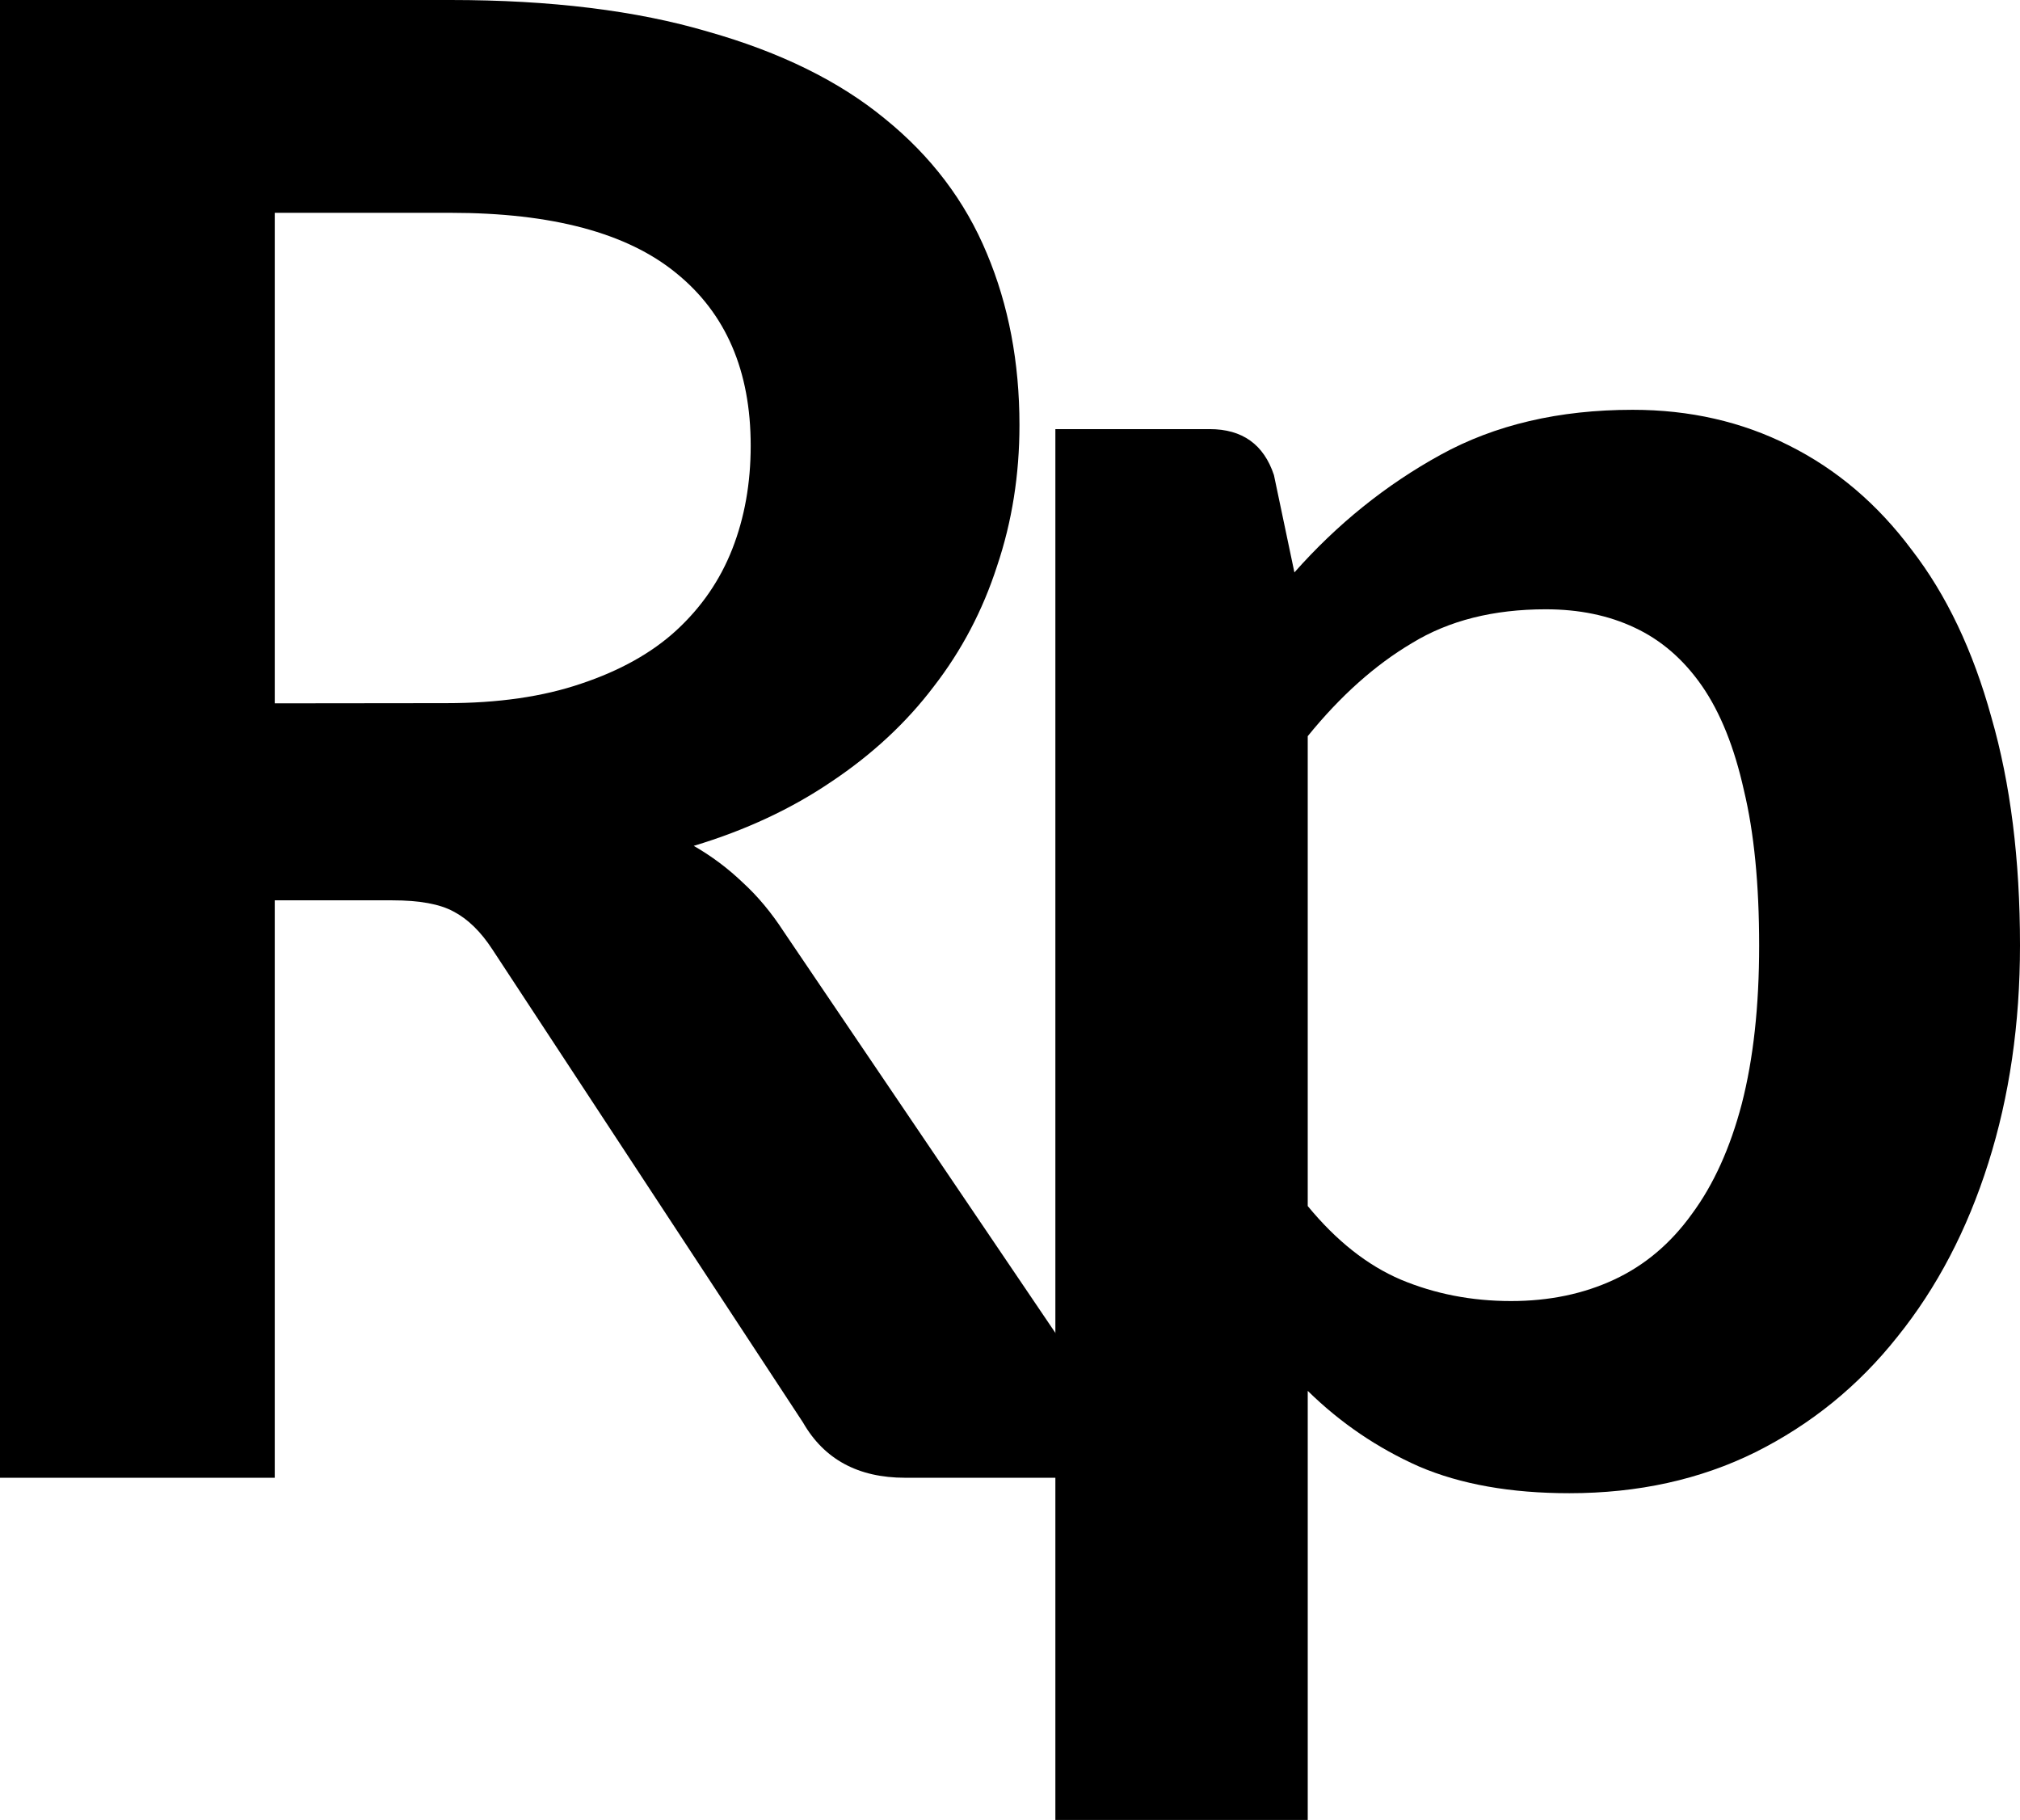
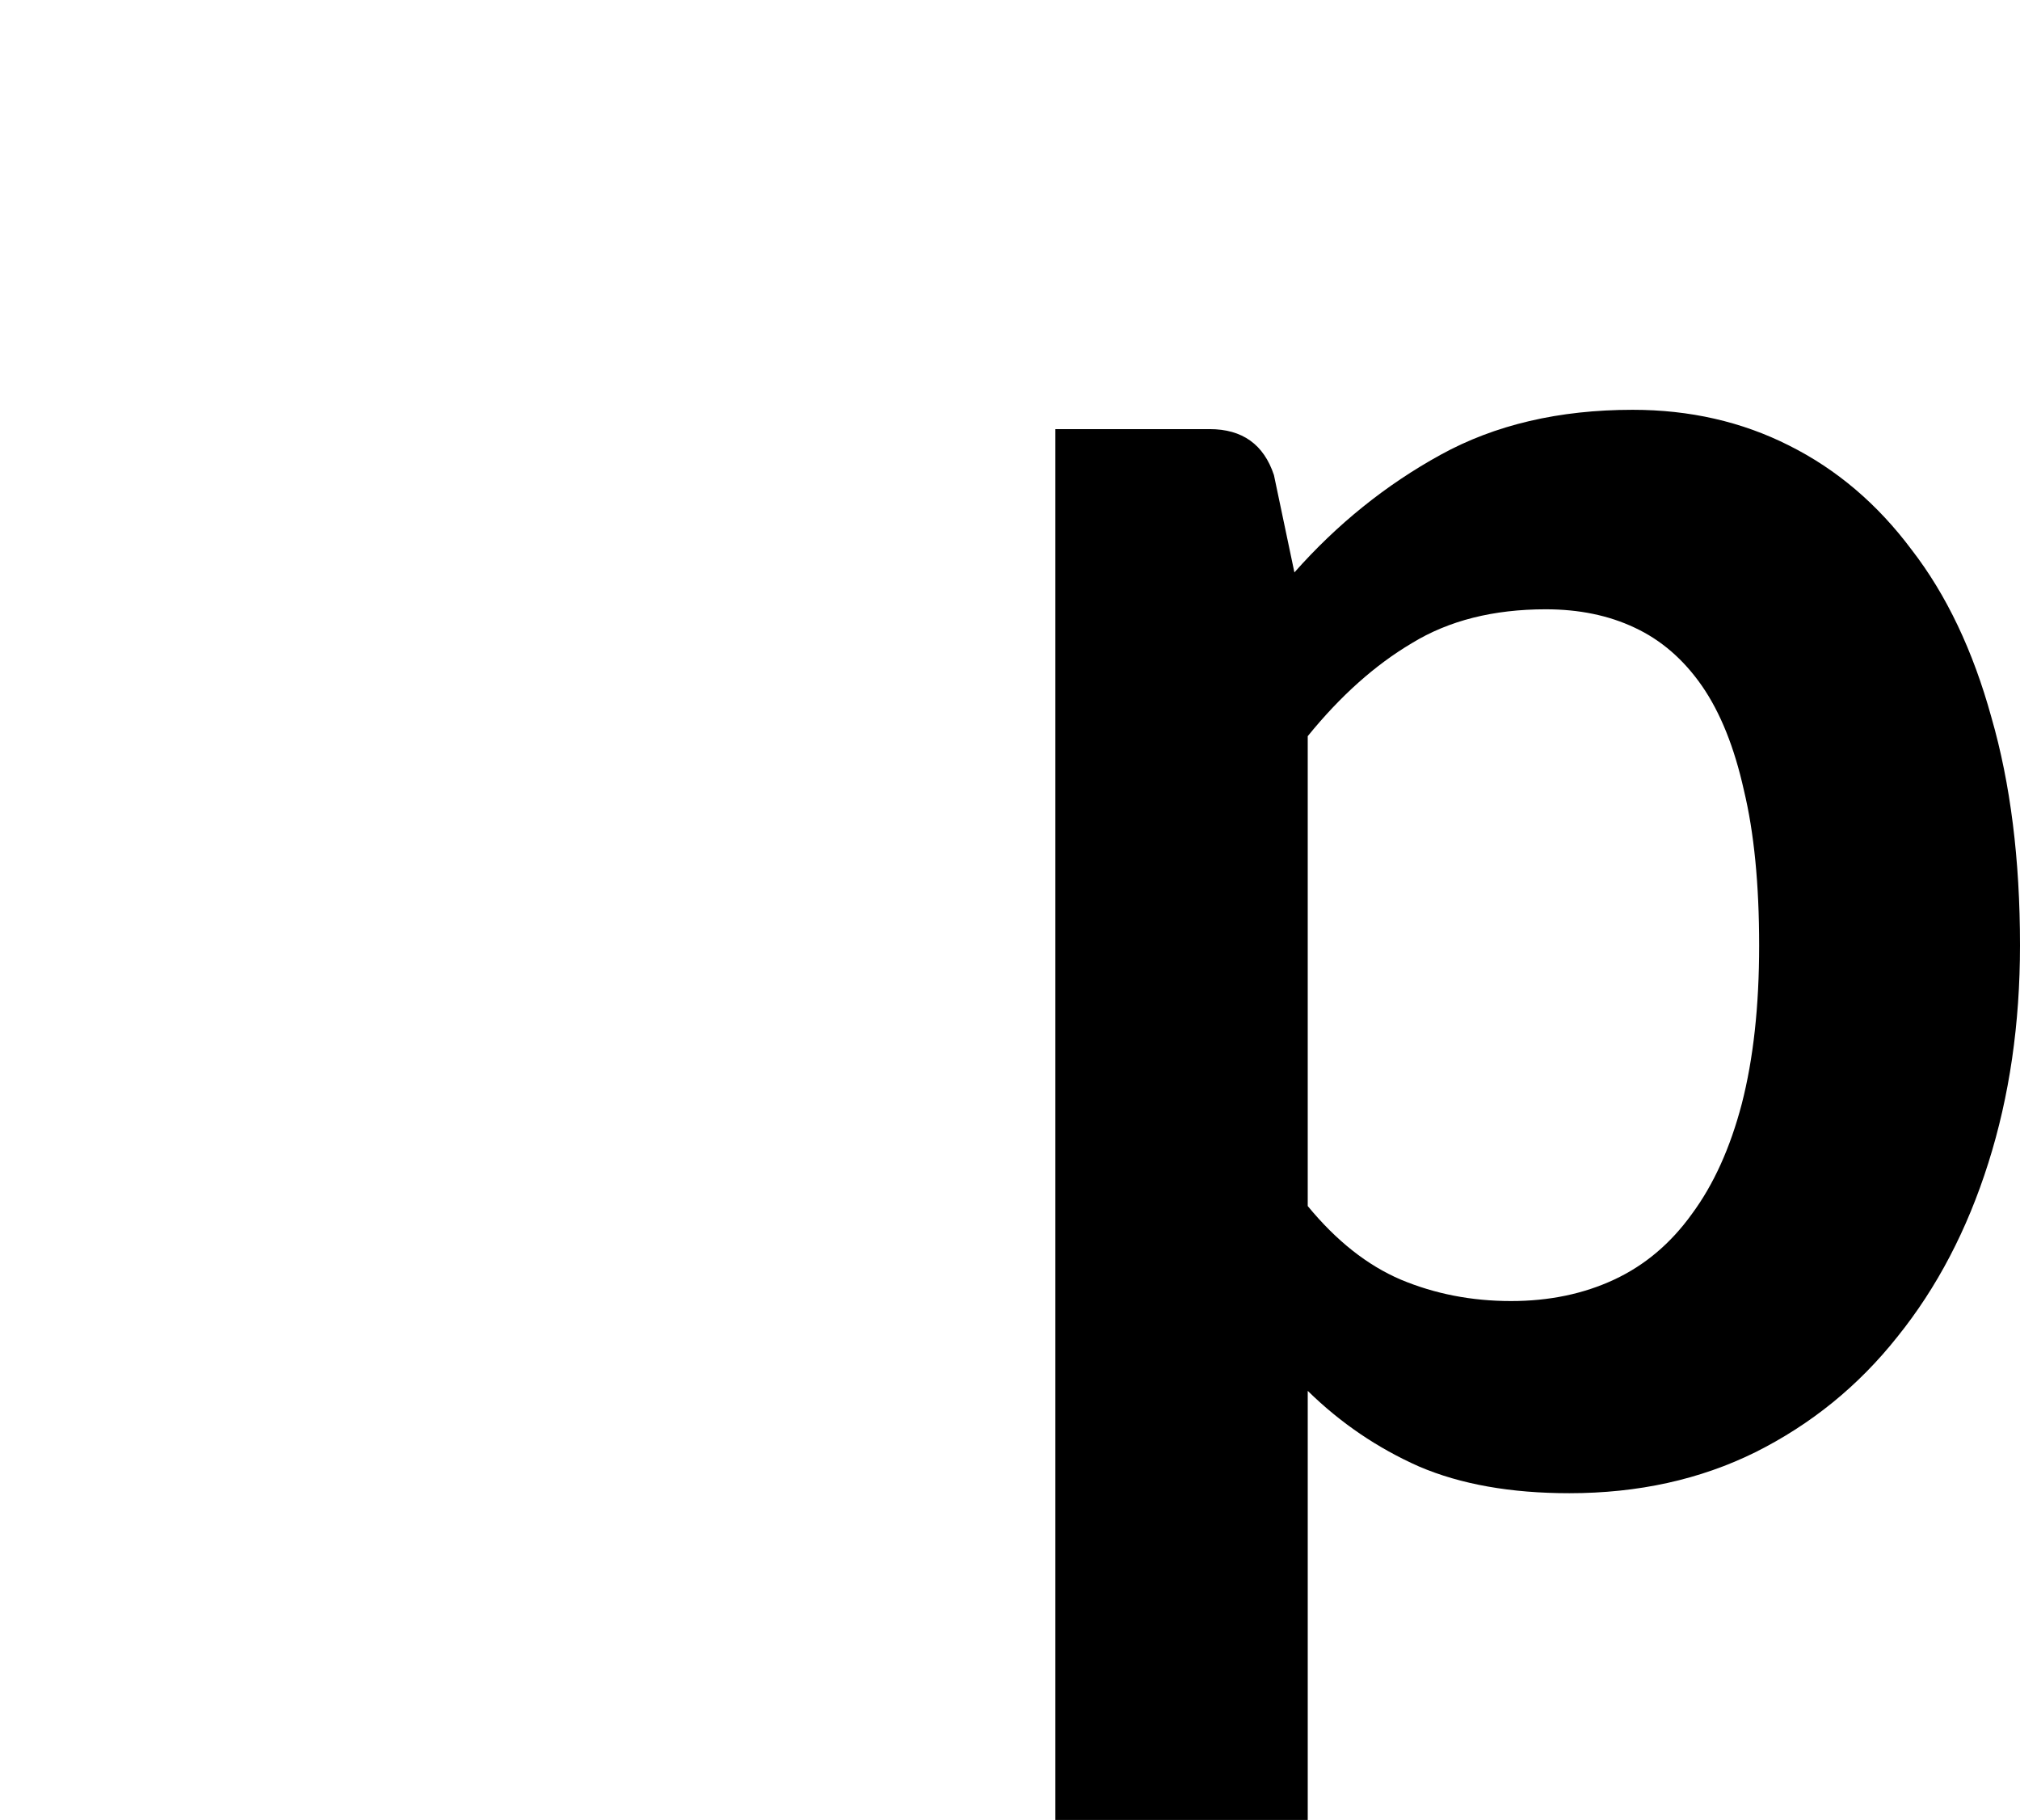
<svg xmlns="http://www.w3.org/2000/svg" xmlns:ns1="http://sodipodi.sourceforge.net/DTD/sodipodi-0.dtd" xmlns:ns2="http://www.inkscape.org/namespaces/inkscape" ns1:docname="rupiah.svg" ns2:version="1.1.2 (0a00cf5339, 2022-02-04, custom)" id="svg5" version="1.1" viewBox="0 0 10.462 9.424" height="9.424mm" width="10.462mm">
  <ns1:namedview id="namedview7" pagecolor="#ffffff" bordercolor="#666666" borderopacity="1.0" ns2:pageshadow="2" ns2:pageopacity="0.0" ns2:pagecheckerboard="0" ns2:document-units="mm" showgrid="false" ns2:zoom="2.1873742" ns2:cx="-8.686214" ns2:cy="73.832819" ns2:window-width="1920" ns2:window-height="1011" ns2:window-x="1920" ns2:window-y="40" ns2:window-maximized="1" ns2:current-layer="layer1" fit-margin-top="0" fit-margin-left="0" fit-margin-right="0" fit-margin-bottom="0" />
  <defs id="defs2" />
  <g ns2:label="Layer 1" ns2:groupmode="layer" id="layer1" transform="translate(-60.999,-44.636)">
    <g aria-label="Rp" id="text1067" style="font-size:10.583px;line-height:1.25;font-family:Lato;-inkscape-font-specification:Lato;letter-spacing:-1.058px;word-spacing:0px;stroke-width:0.265" transform="translate(-18.685,2.57)">
-       <path d="m 81.996,45.707 q 0.402,0 0.698,-0.101 0.302,-0.101 0.492,-0.275 0.196,-0.18 0.291,-0.423 0.095,-0.243 0.095,-0.534 0,-0.582 -0.386,-0.894 -0.381,-0.312 -1.169,-0.312 h -0.91 v 2.54 z m 3.662,4.011 H 84.372 q -0.365,0 -0.529,-0.286 l -1.609,-2.45 q -0.09,-0.138 -0.201,-0.196 -0.106,-0.058 -0.317,-0.058 h -0.609 v 2.99 h -1.423 v -7.652 h 2.334 q 0.778,0 1.333,0.164 0.561,0.159 0.915,0.45 0.36,0.291 0.529,0.698 0.169,0.402 0.169,0.889 0,0.386 -0.116,0.73 -0.111,0.344 -0.328,0.624 -0.212,0.28 -0.529,0.492 -0.312,0.212 -0.714,0.333 0.138,0.079 0.254,0.19 0.116,0.106 0.212,0.254 z" style="font-weight:bold" id="path66031" />
      <path d="m 86.457,48.311 q 0.222,0.27 0.482,0.381 0.265,0.111 0.571,0.111 0.296,0 0.534,-0.111 0.238,-0.111 0.402,-0.339 0.169,-0.228 0.259,-0.571 0.09,-0.349 0.09,-0.82 0,-0.476 -0.079,-0.804 -0.074,-0.333 -0.217,-0.54 -0.143,-0.206 -0.349,-0.302 -0.201,-0.095 -0.46,-0.095 -0.407,0 -0.693,0.175 -0.286,0.169 -0.54,0.482 z m -0.069,-3.281 q 0.333,-0.376 0.757,-0.609 0.423,-0.233 0.995,-0.233 0.444,0 0.81,0.185 0.37,0.185 0.635,0.54 0.27,0.349 0.413,0.868 0.148,0.513 0.148,1.18 0,0.609 -0.164,1.127 -0.164,0.519 -0.471,0.9 -0.302,0.381 -0.736,0.598 -0.429,0.212 -0.963,0.212 -0.455,0 -0.778,-0.138 -0.323,-0.143 -0.577,-0.392 v 2.222 H 85.15 v -7.202 h 0.799 q 0.254,0 0.333,0.238 z" style="font-weight:bold" id="path66033" />
    </g>
  </g>
</svg>